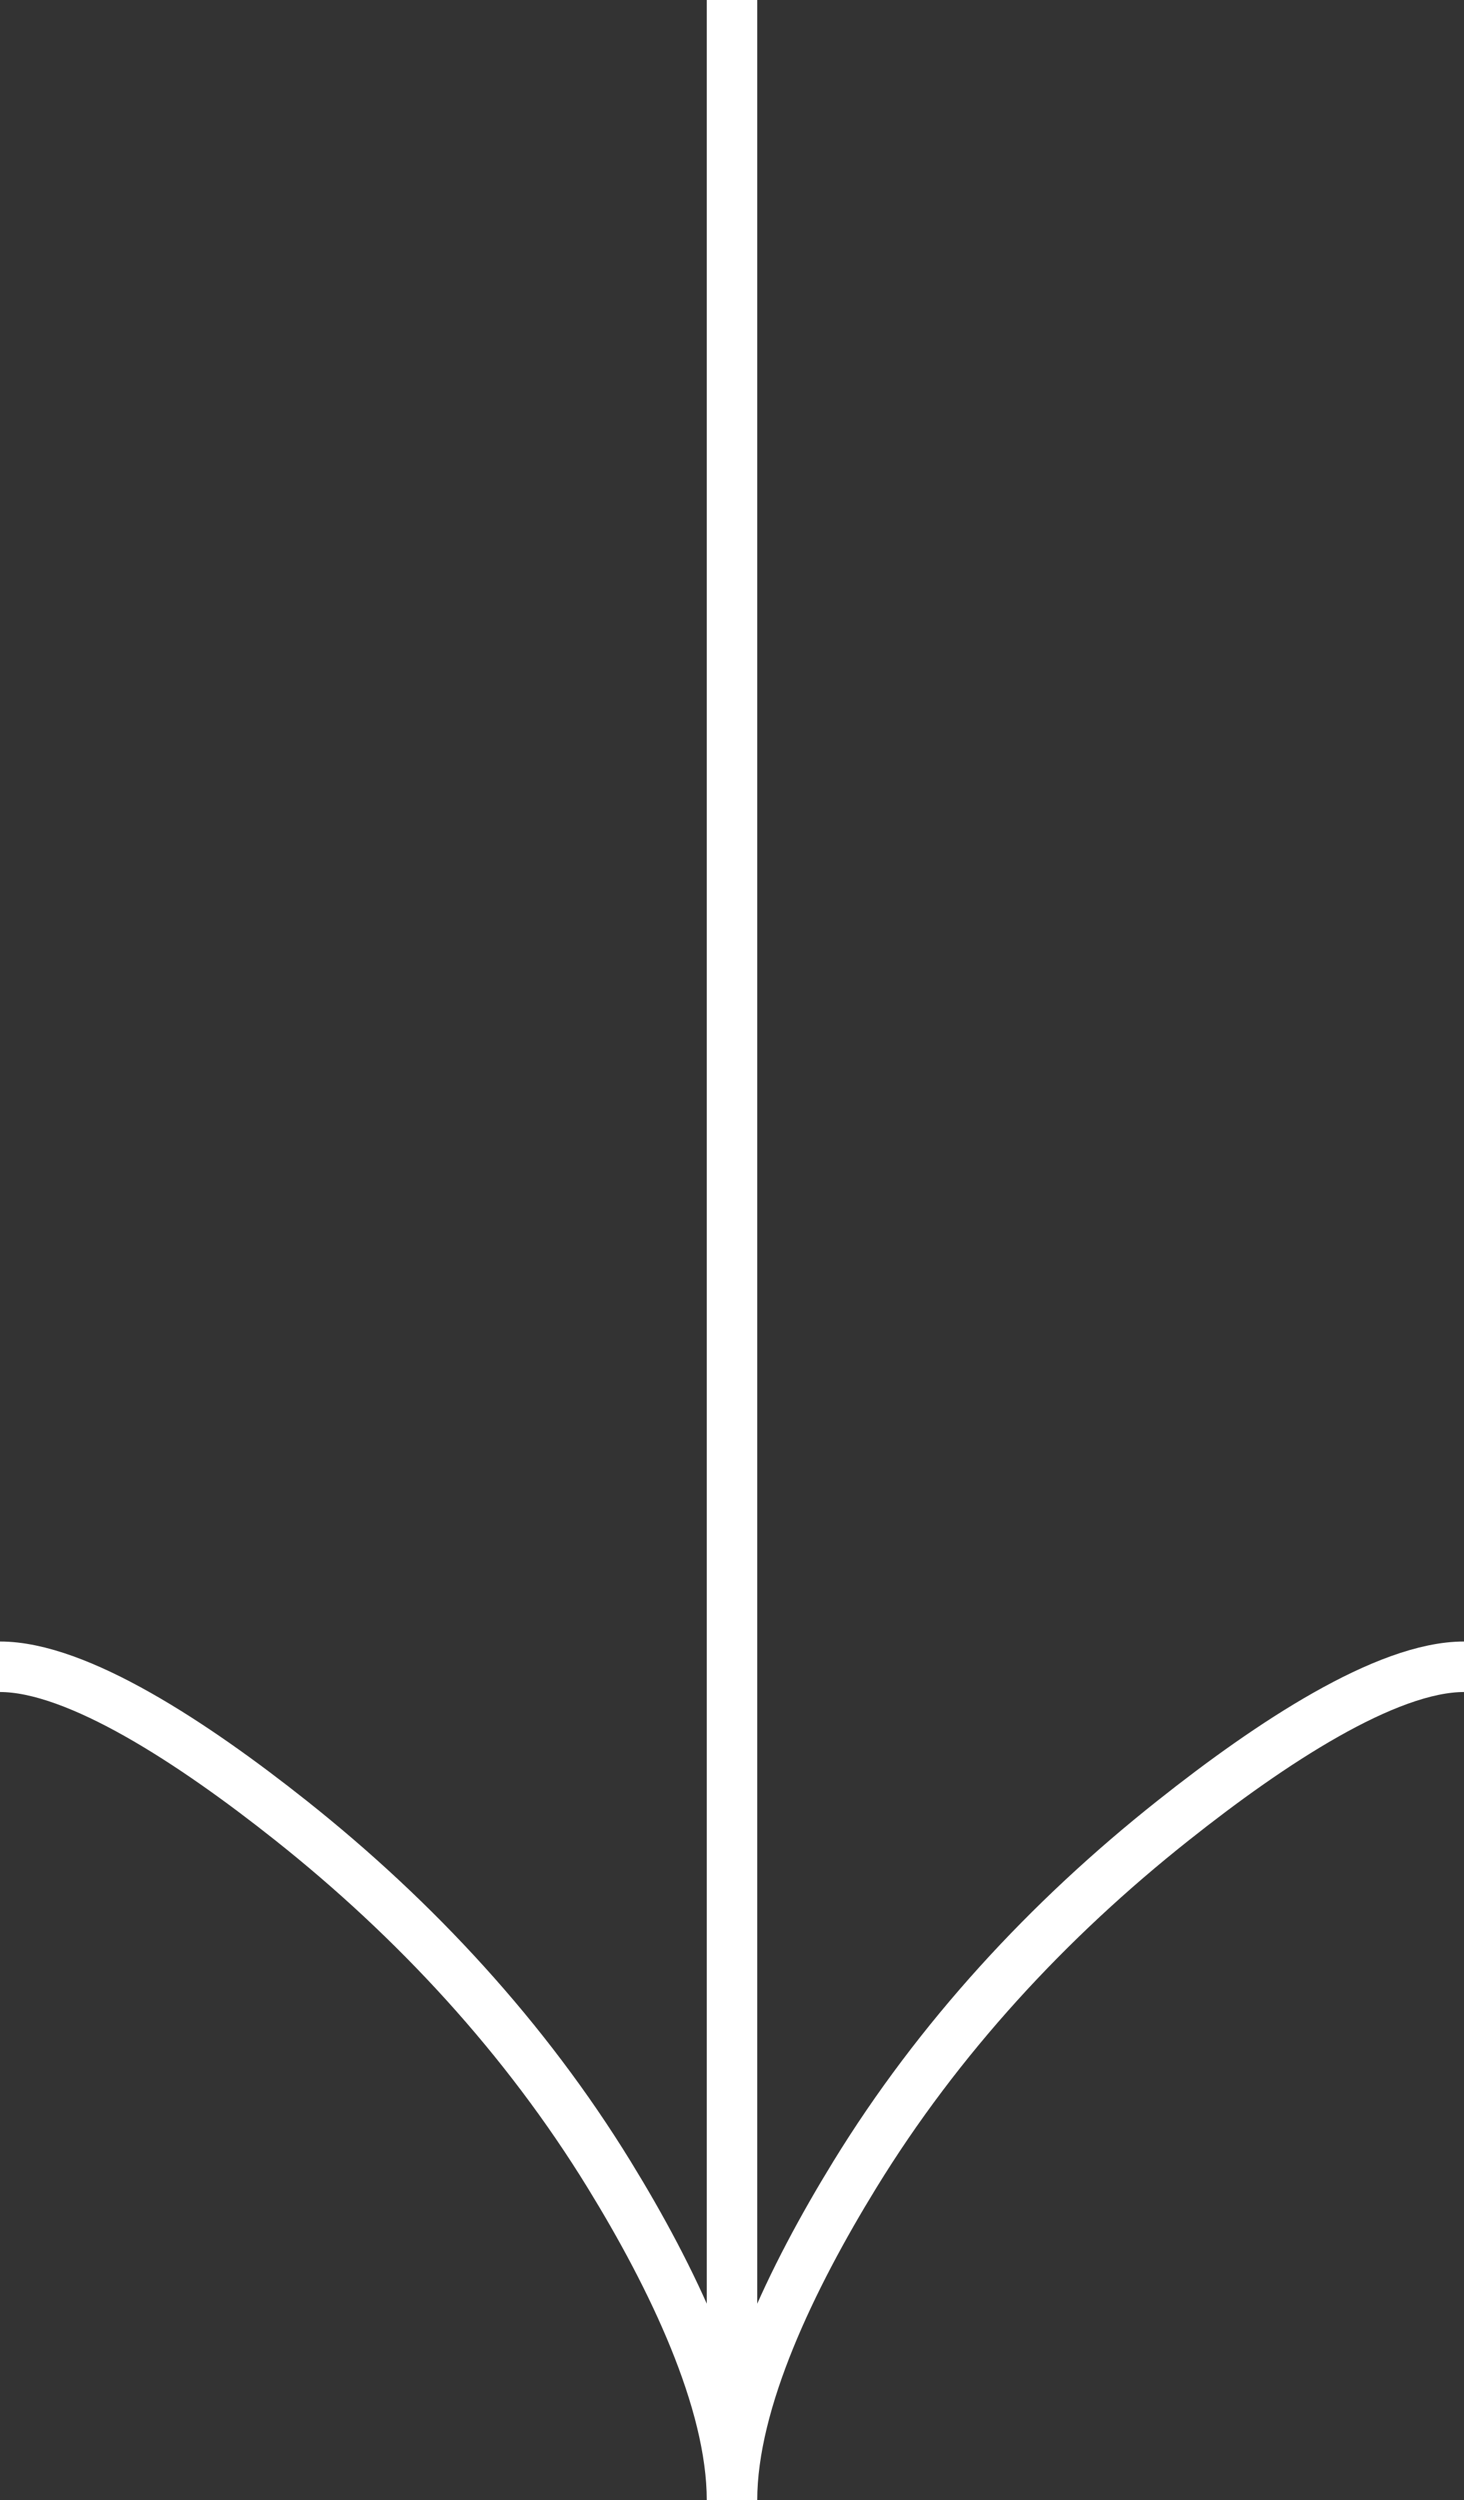
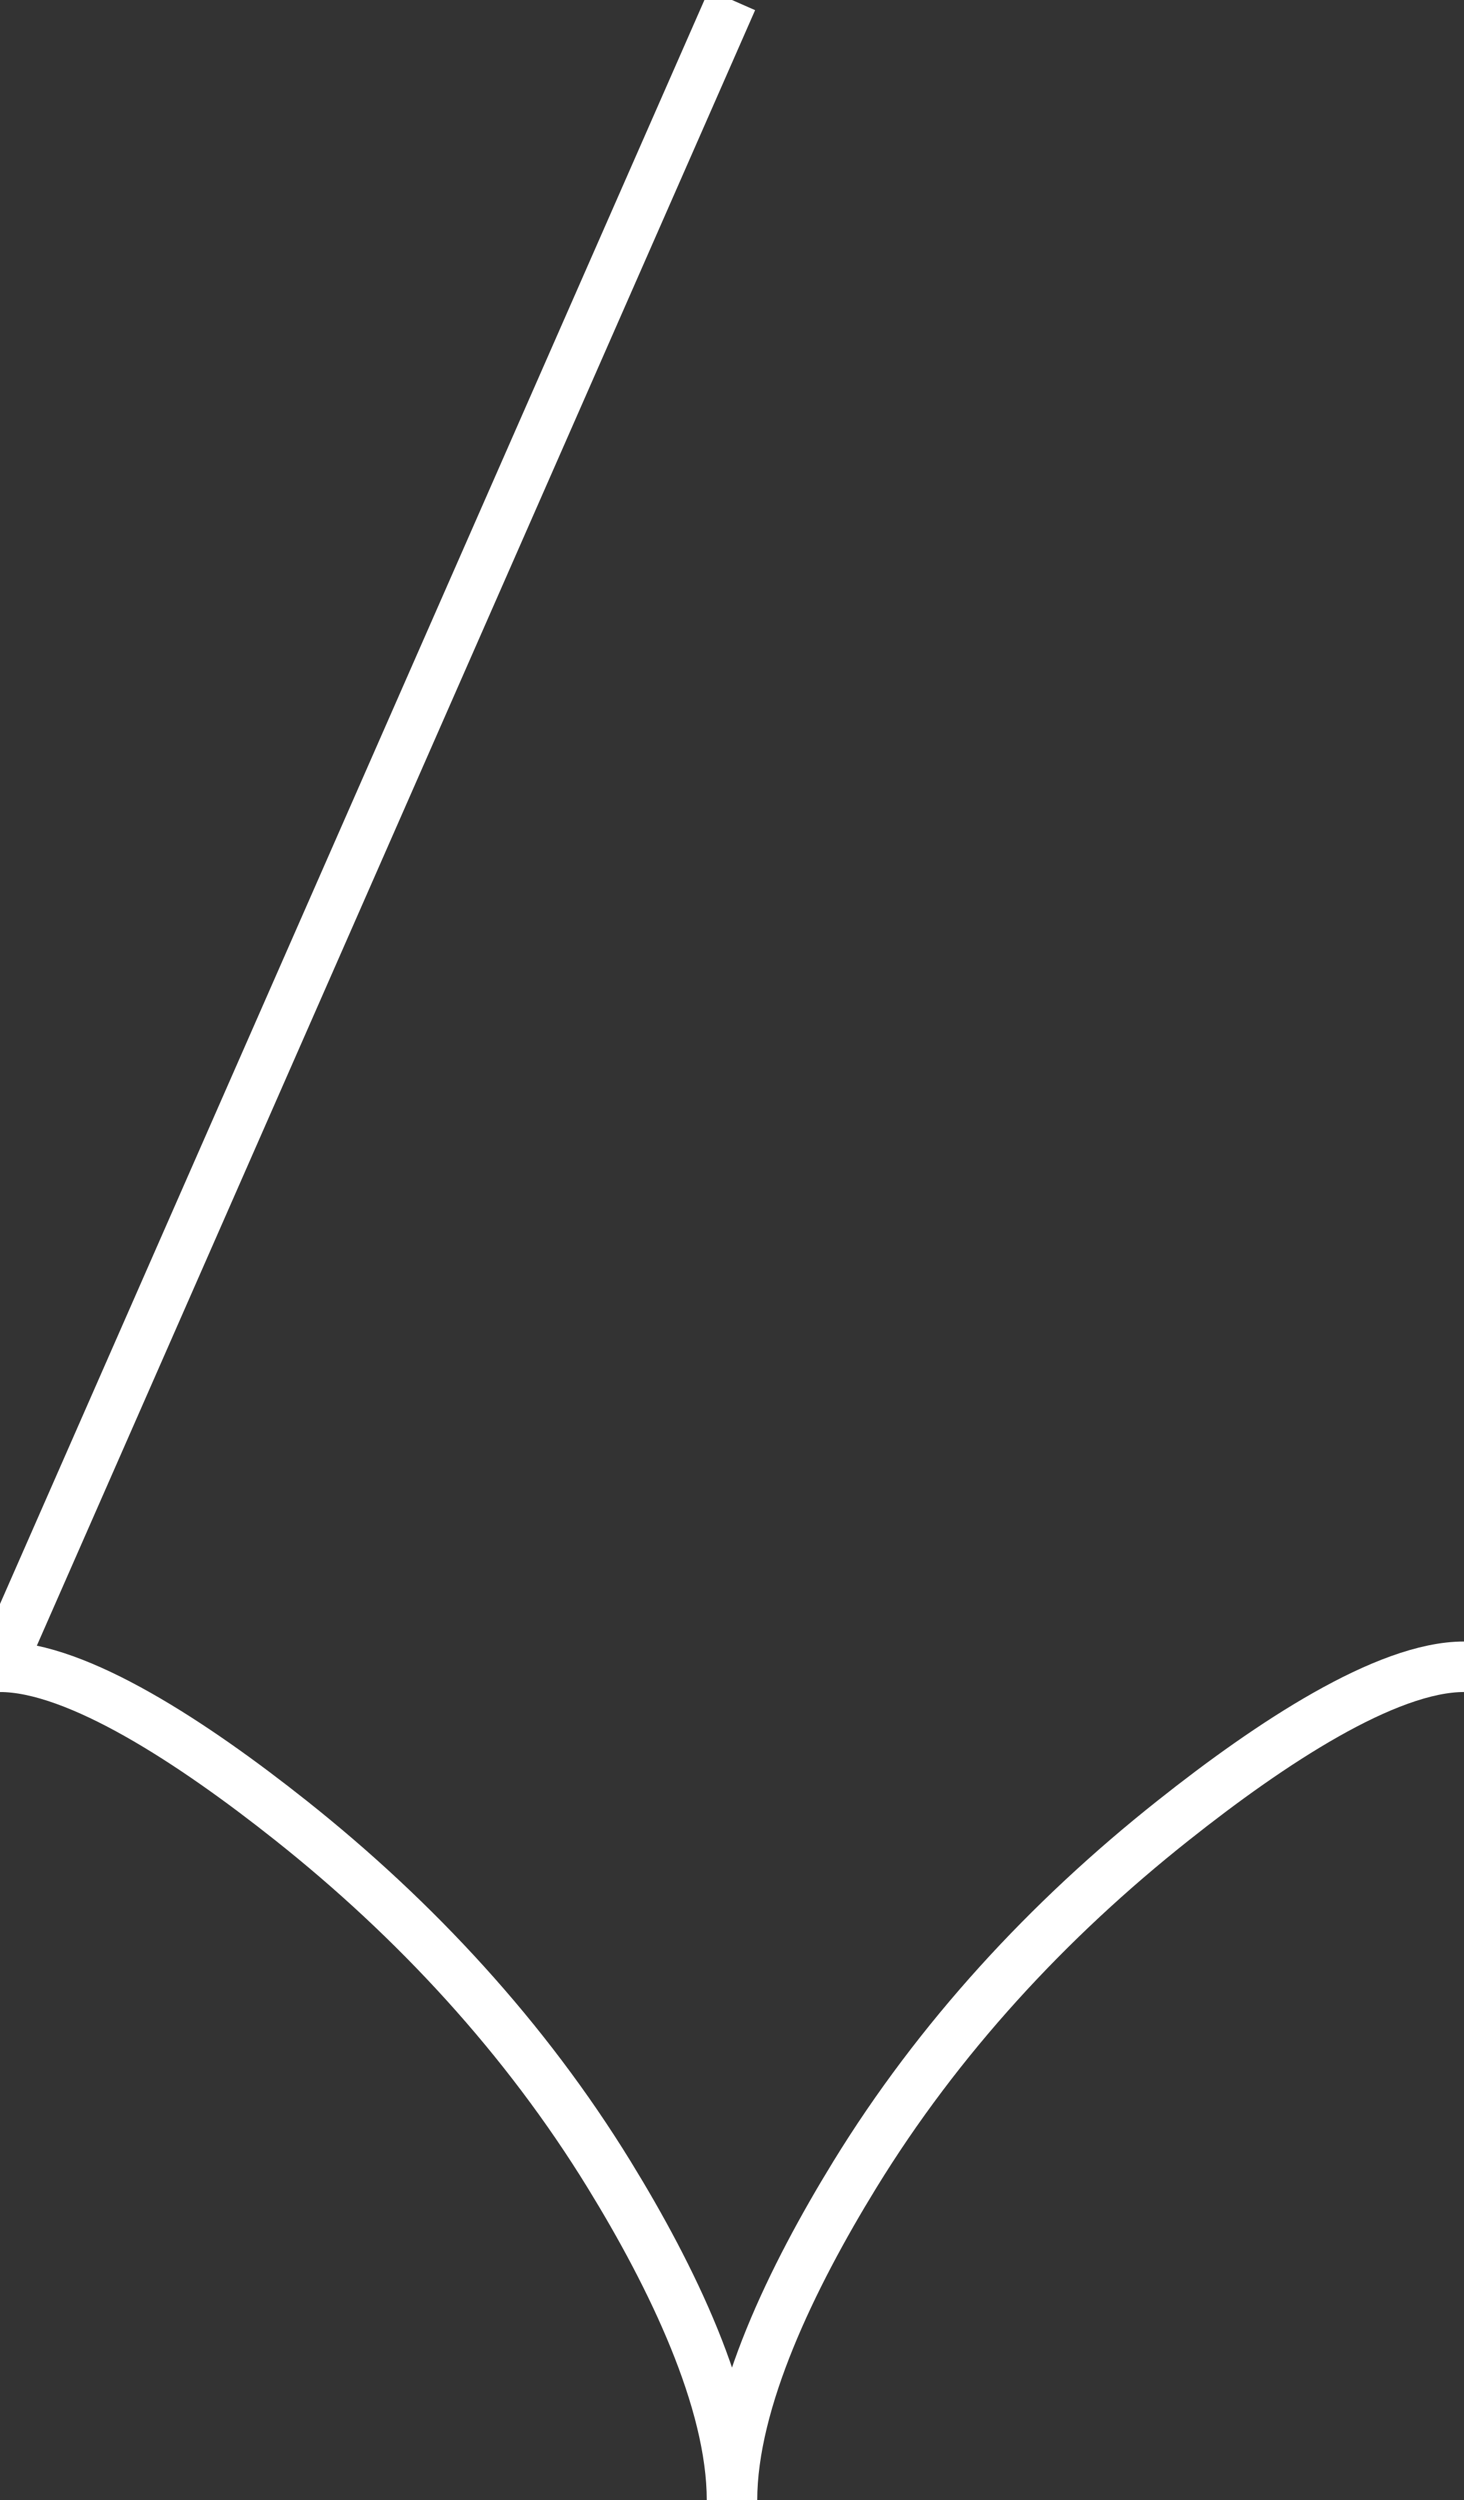
<svg xmlns="http://www.w3.org/2000/svg" width="58" height="99" viewBox="0 0 58 99" fill="none">
  <rect x="0" y="0" width="58" height="99" fill="#333333" stroke="none" />
-   <path d="M58 66C54.926 66 50.336 69.024 46.483 72.084C41.511 76.02 37.174 80.722 33.864 86.114C31.382 90.156 29 95.056 29 99M29 99C29 95.056 26.618 90.152 24.136 86.114C20.822 80.722 16.484 76.02 11.521 72.084C7.664 69.024 3.066 66 9.53674e-07 66M29 99L29 0" stroke="white" stroke-width="2" />
+   <path d="M58 66C54.926 66 50.336 69.024 46.483 72.084C41.511 76.02 37.174 80.722 33.864 86.114C31.382 90.156 29 95.056 29 99M29 99C29 95.056 26.618 90.152 24.136 86.114C20.822 80.722 16.484 76.02 11.521 72.084C7.664 69.024 3.066 66 9.53674e-07 66L29 0" stroke="white" stroke-width="2" />
</svg>